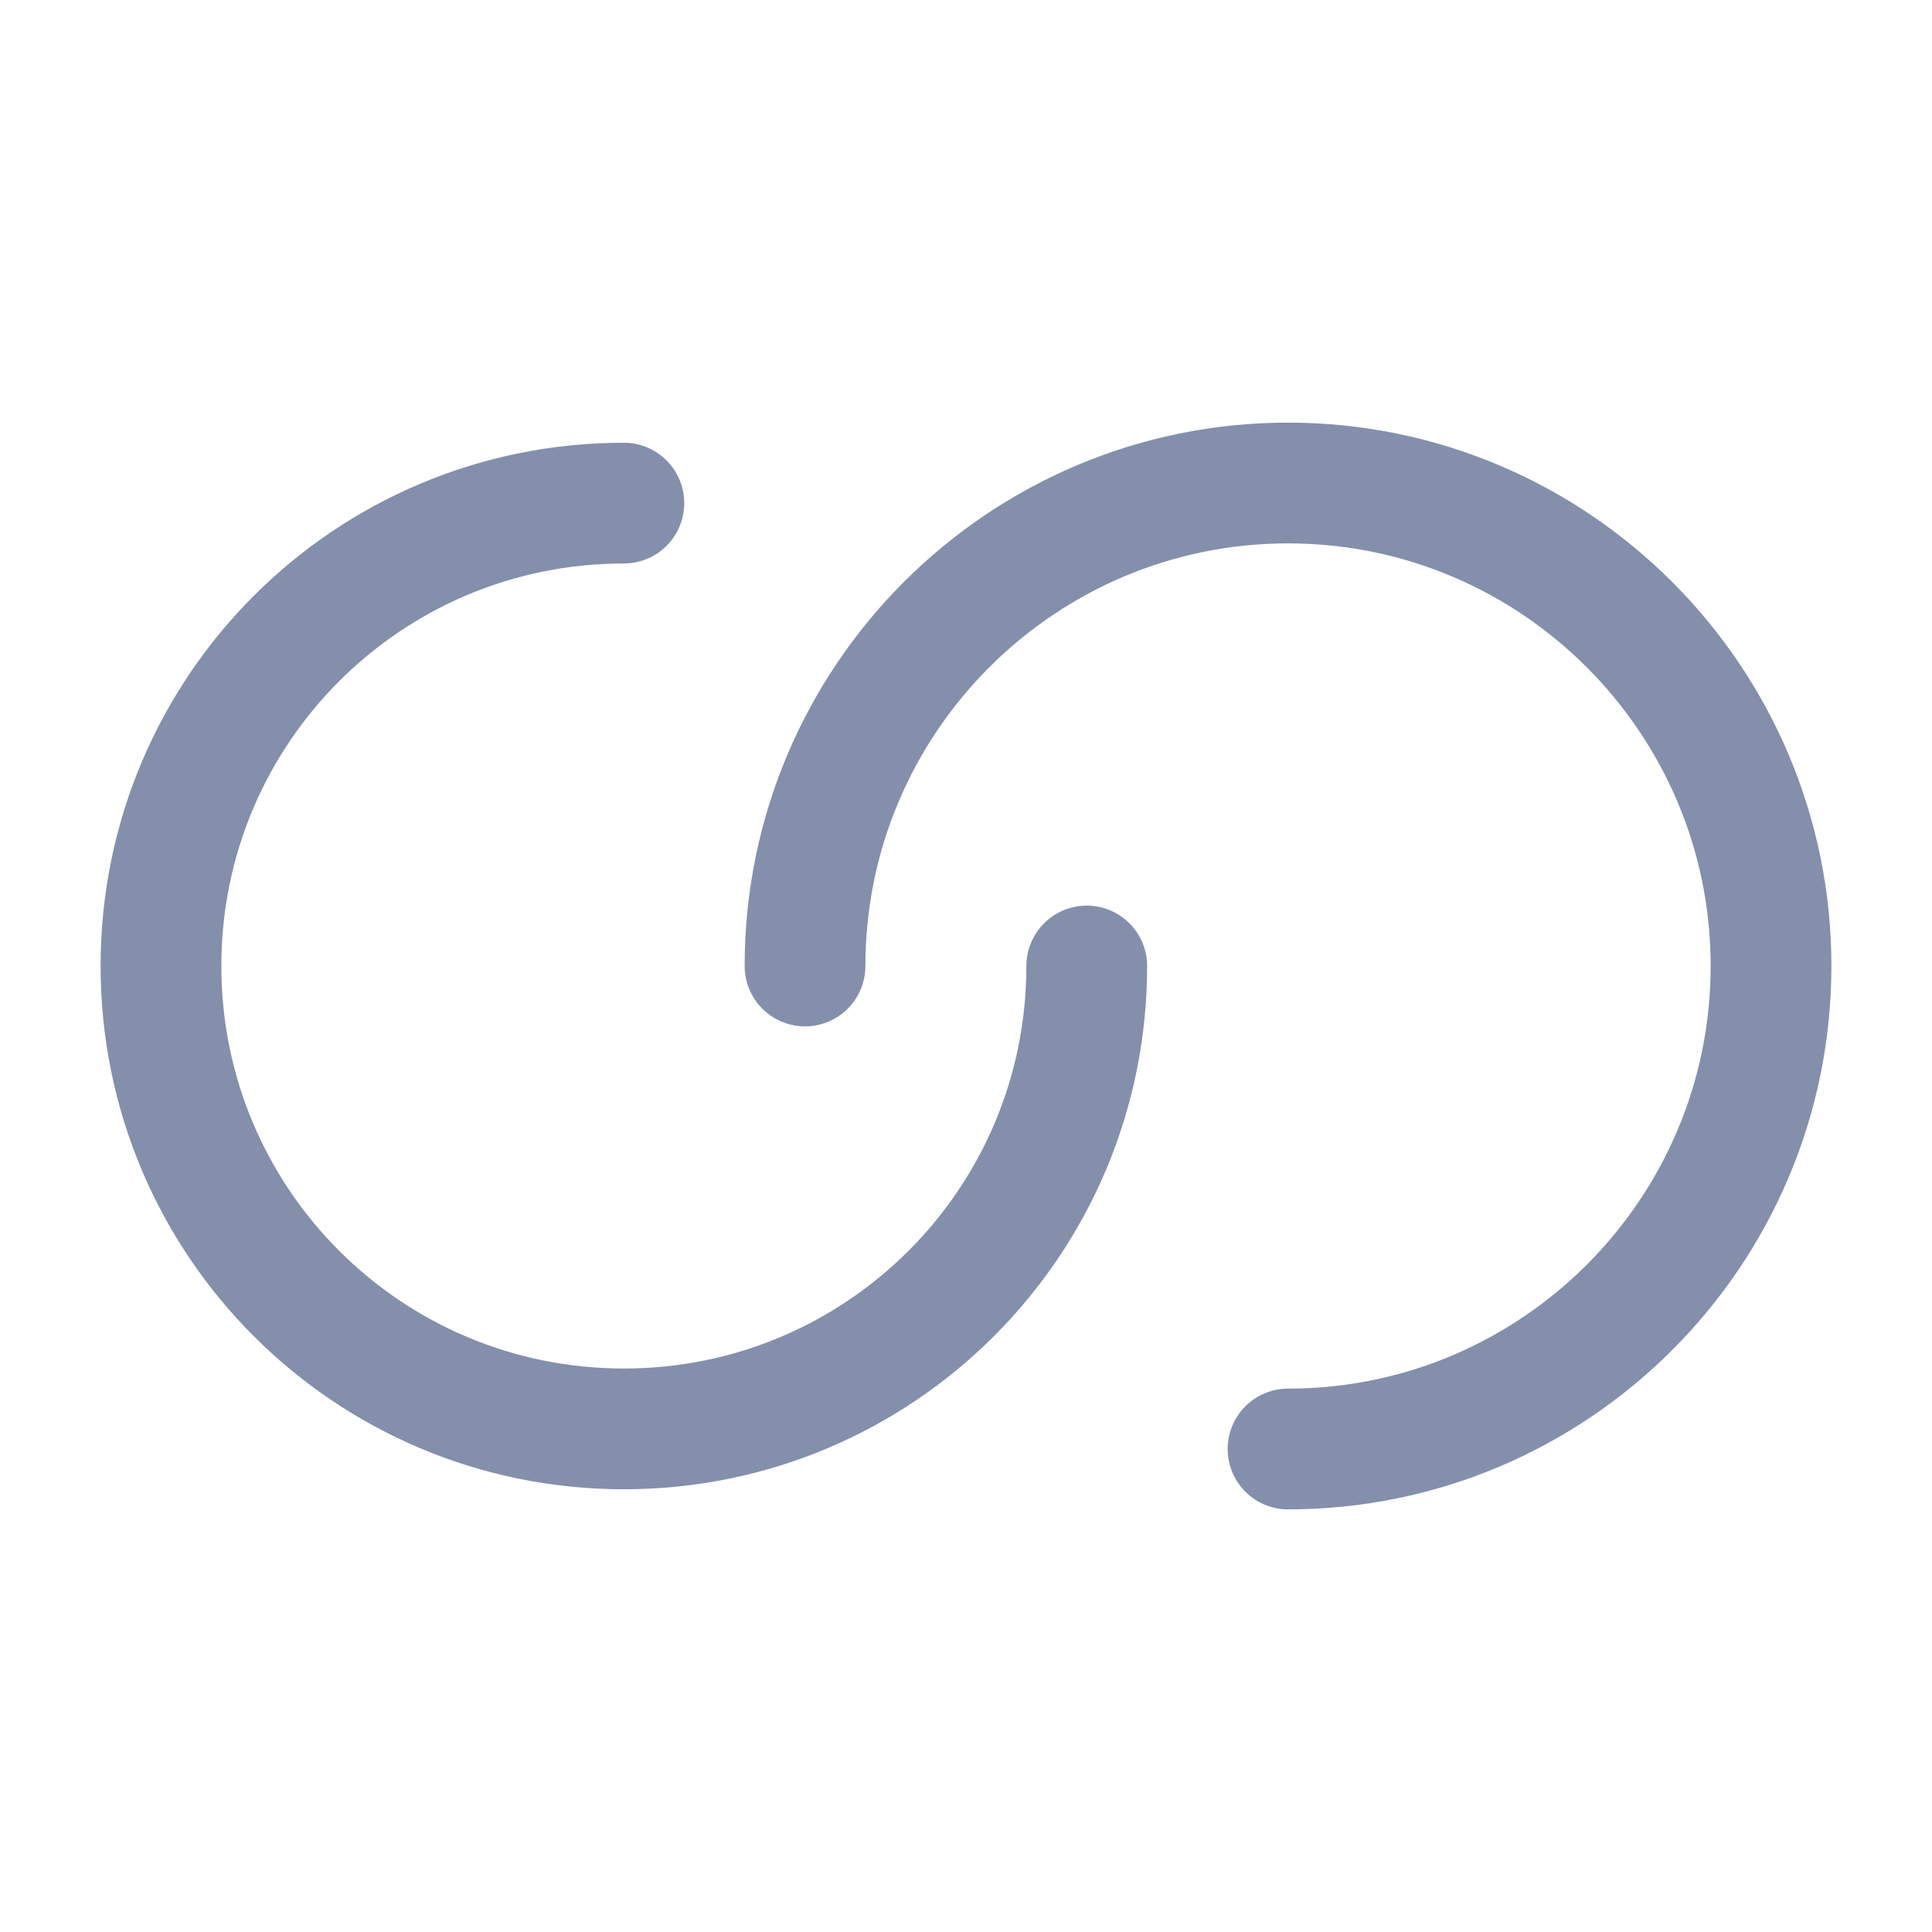
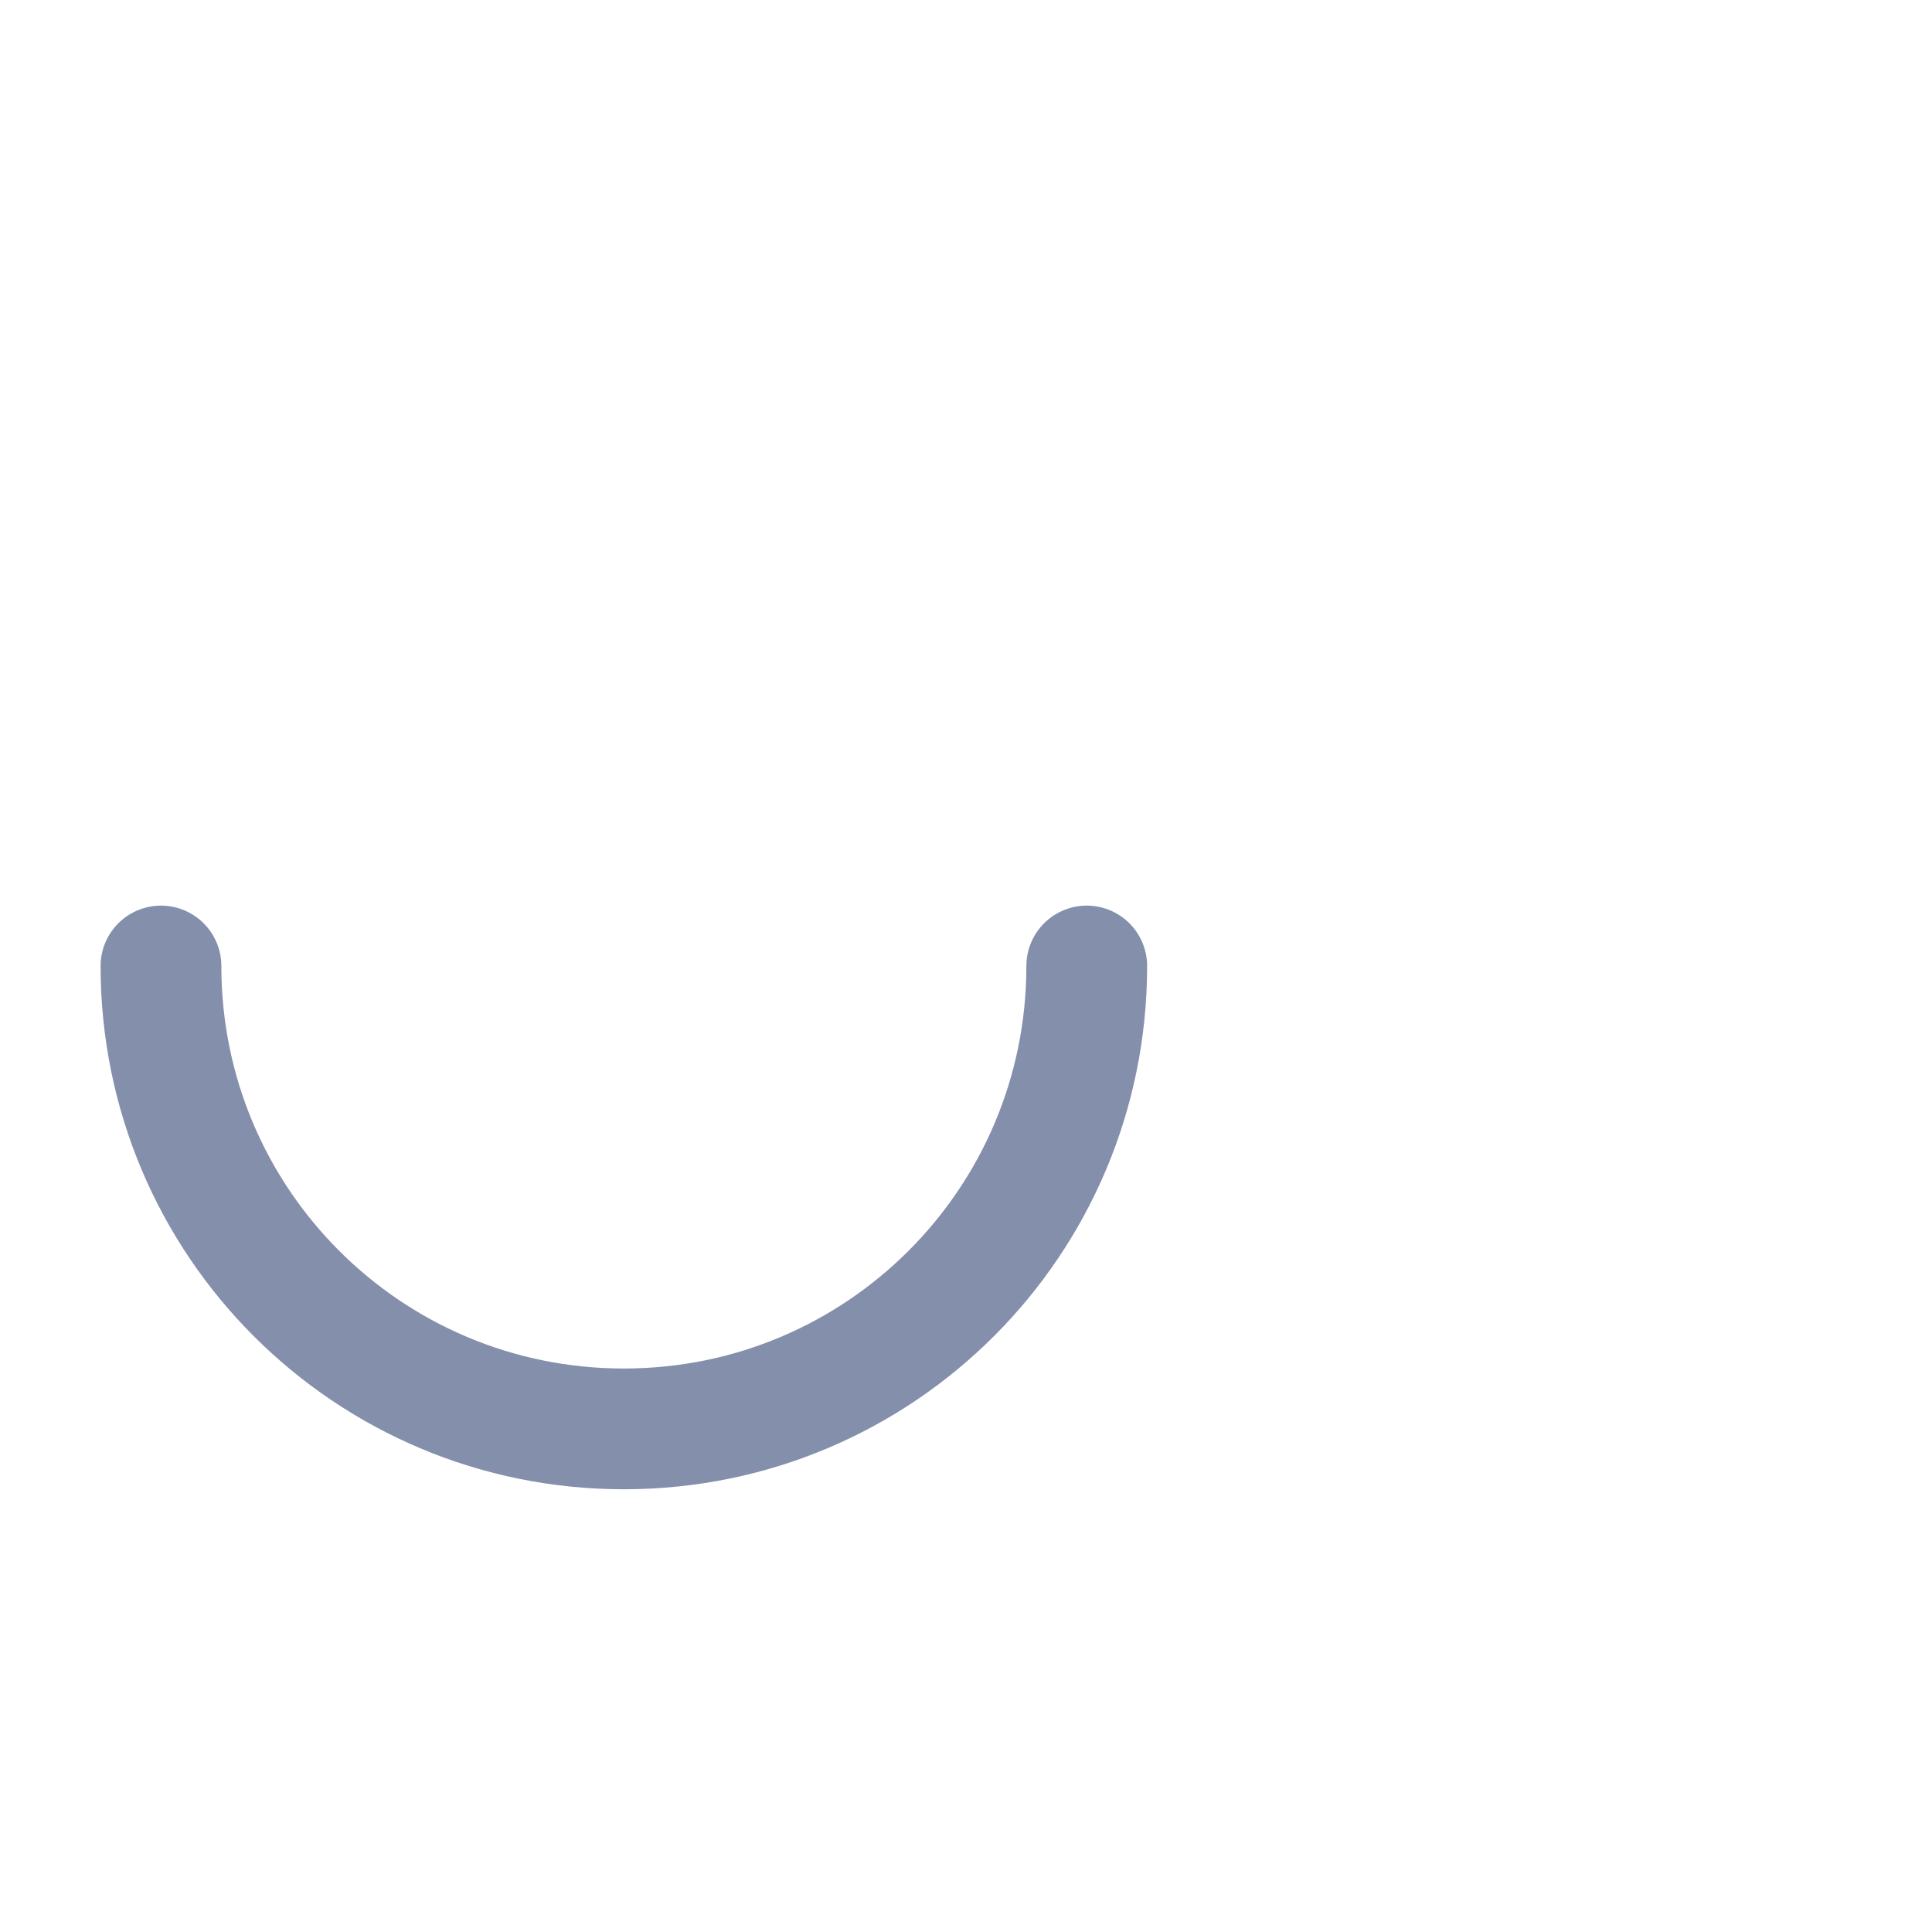
<svg xmlns="http://www.w3.org/2000/svg" width="22" height="22" viewBox="0 0 22 22" fill="none">
  <g id="icons/linear/link">
    <g id="link">
-       <path id="Vector" d="M12.375 11C12.375 13.915 10.019 16.271 7.104 16.271C4.189 16.271 1.833 13.915 1.833 11C1.833 8.085 4.189 5.729 7.104 5.729" stroke="#848FAC" stroke-width="1.375" stroke-linecap="round" stroke-linejoin="round" />
-       <path id="Vector_2" d="M9.167 11C9.167 7.966 11.633 5.5 14.667 5.5C17.701 5.5 20.167 7.966 20.167 11C20.167 14.034 17.701 16.5 14.667 16.5" stroke="#848FAC" stroke-width="1.375" stroke-linecap="round" stroke-linejoin="round" />
+       <path id="Vector" d="M12.375 11C12.375 13.915 10.019 16.271 7.104 16.271C4.189 16.271 1.833 13.915 1.833 11" stroke="#848FAC" stroke-width="1.375" stroke-linecap="round" stroke-linejoin="round" />
    </g>
  </g>
</svg>